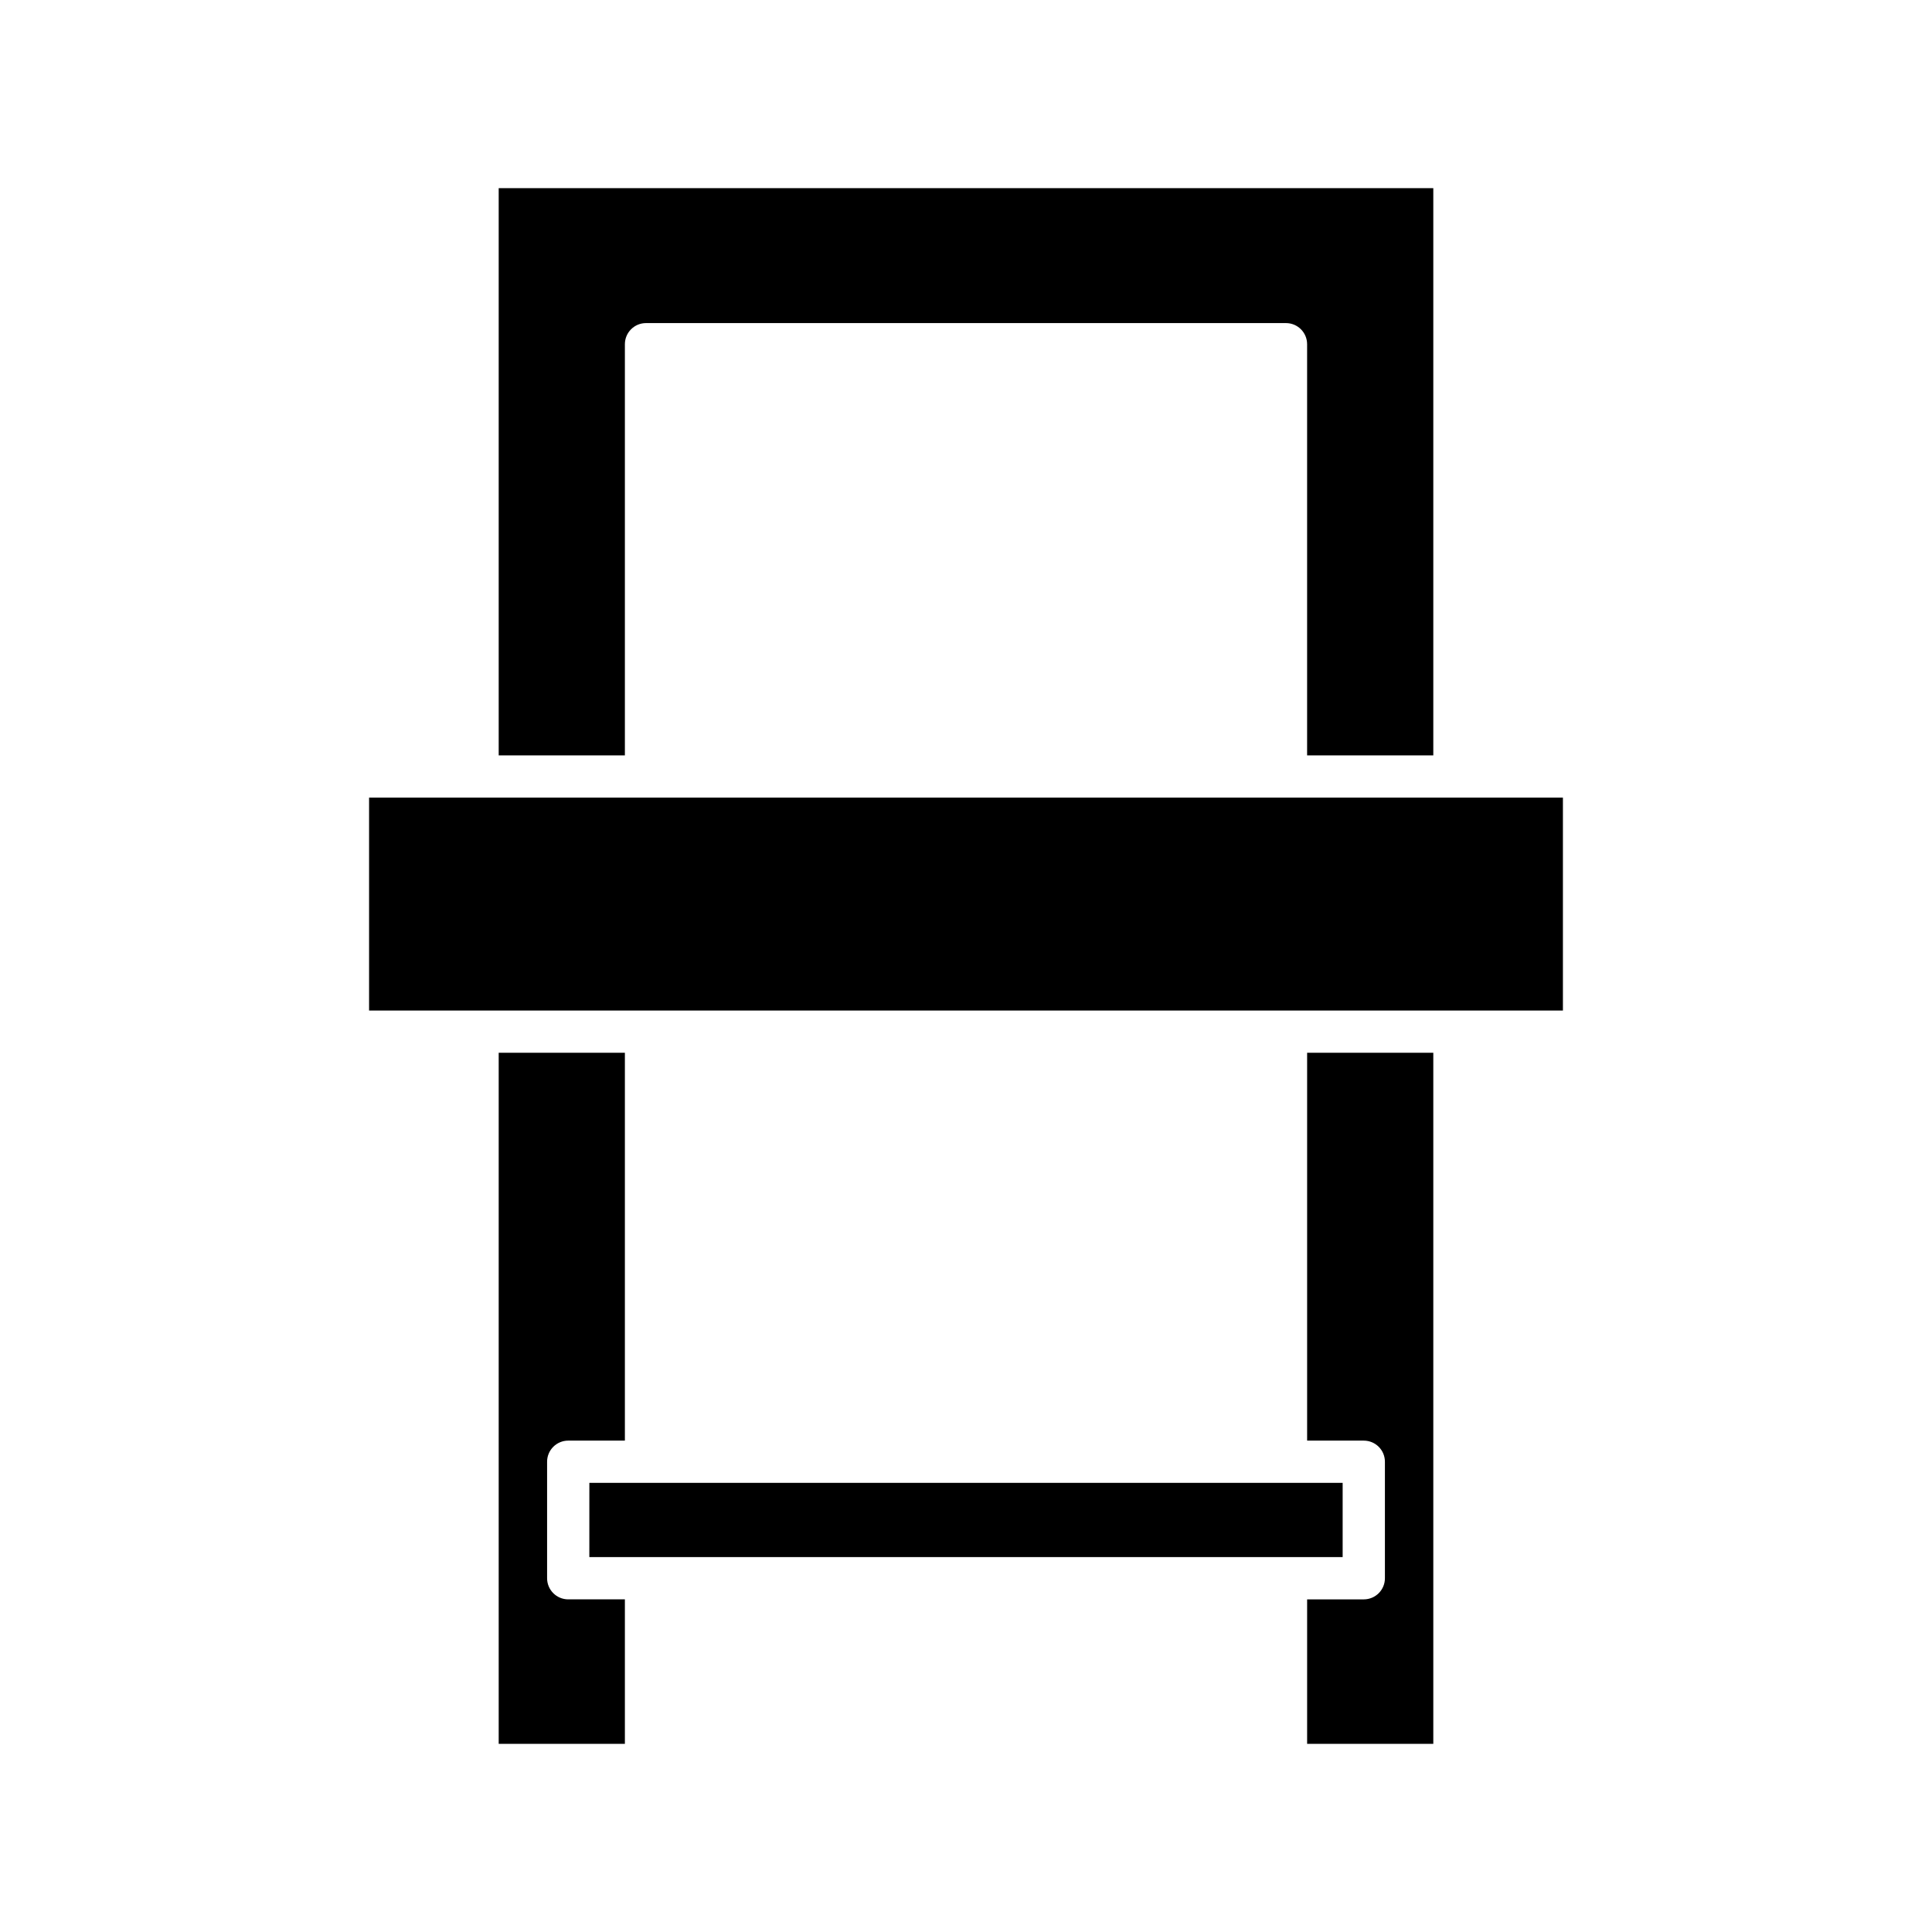
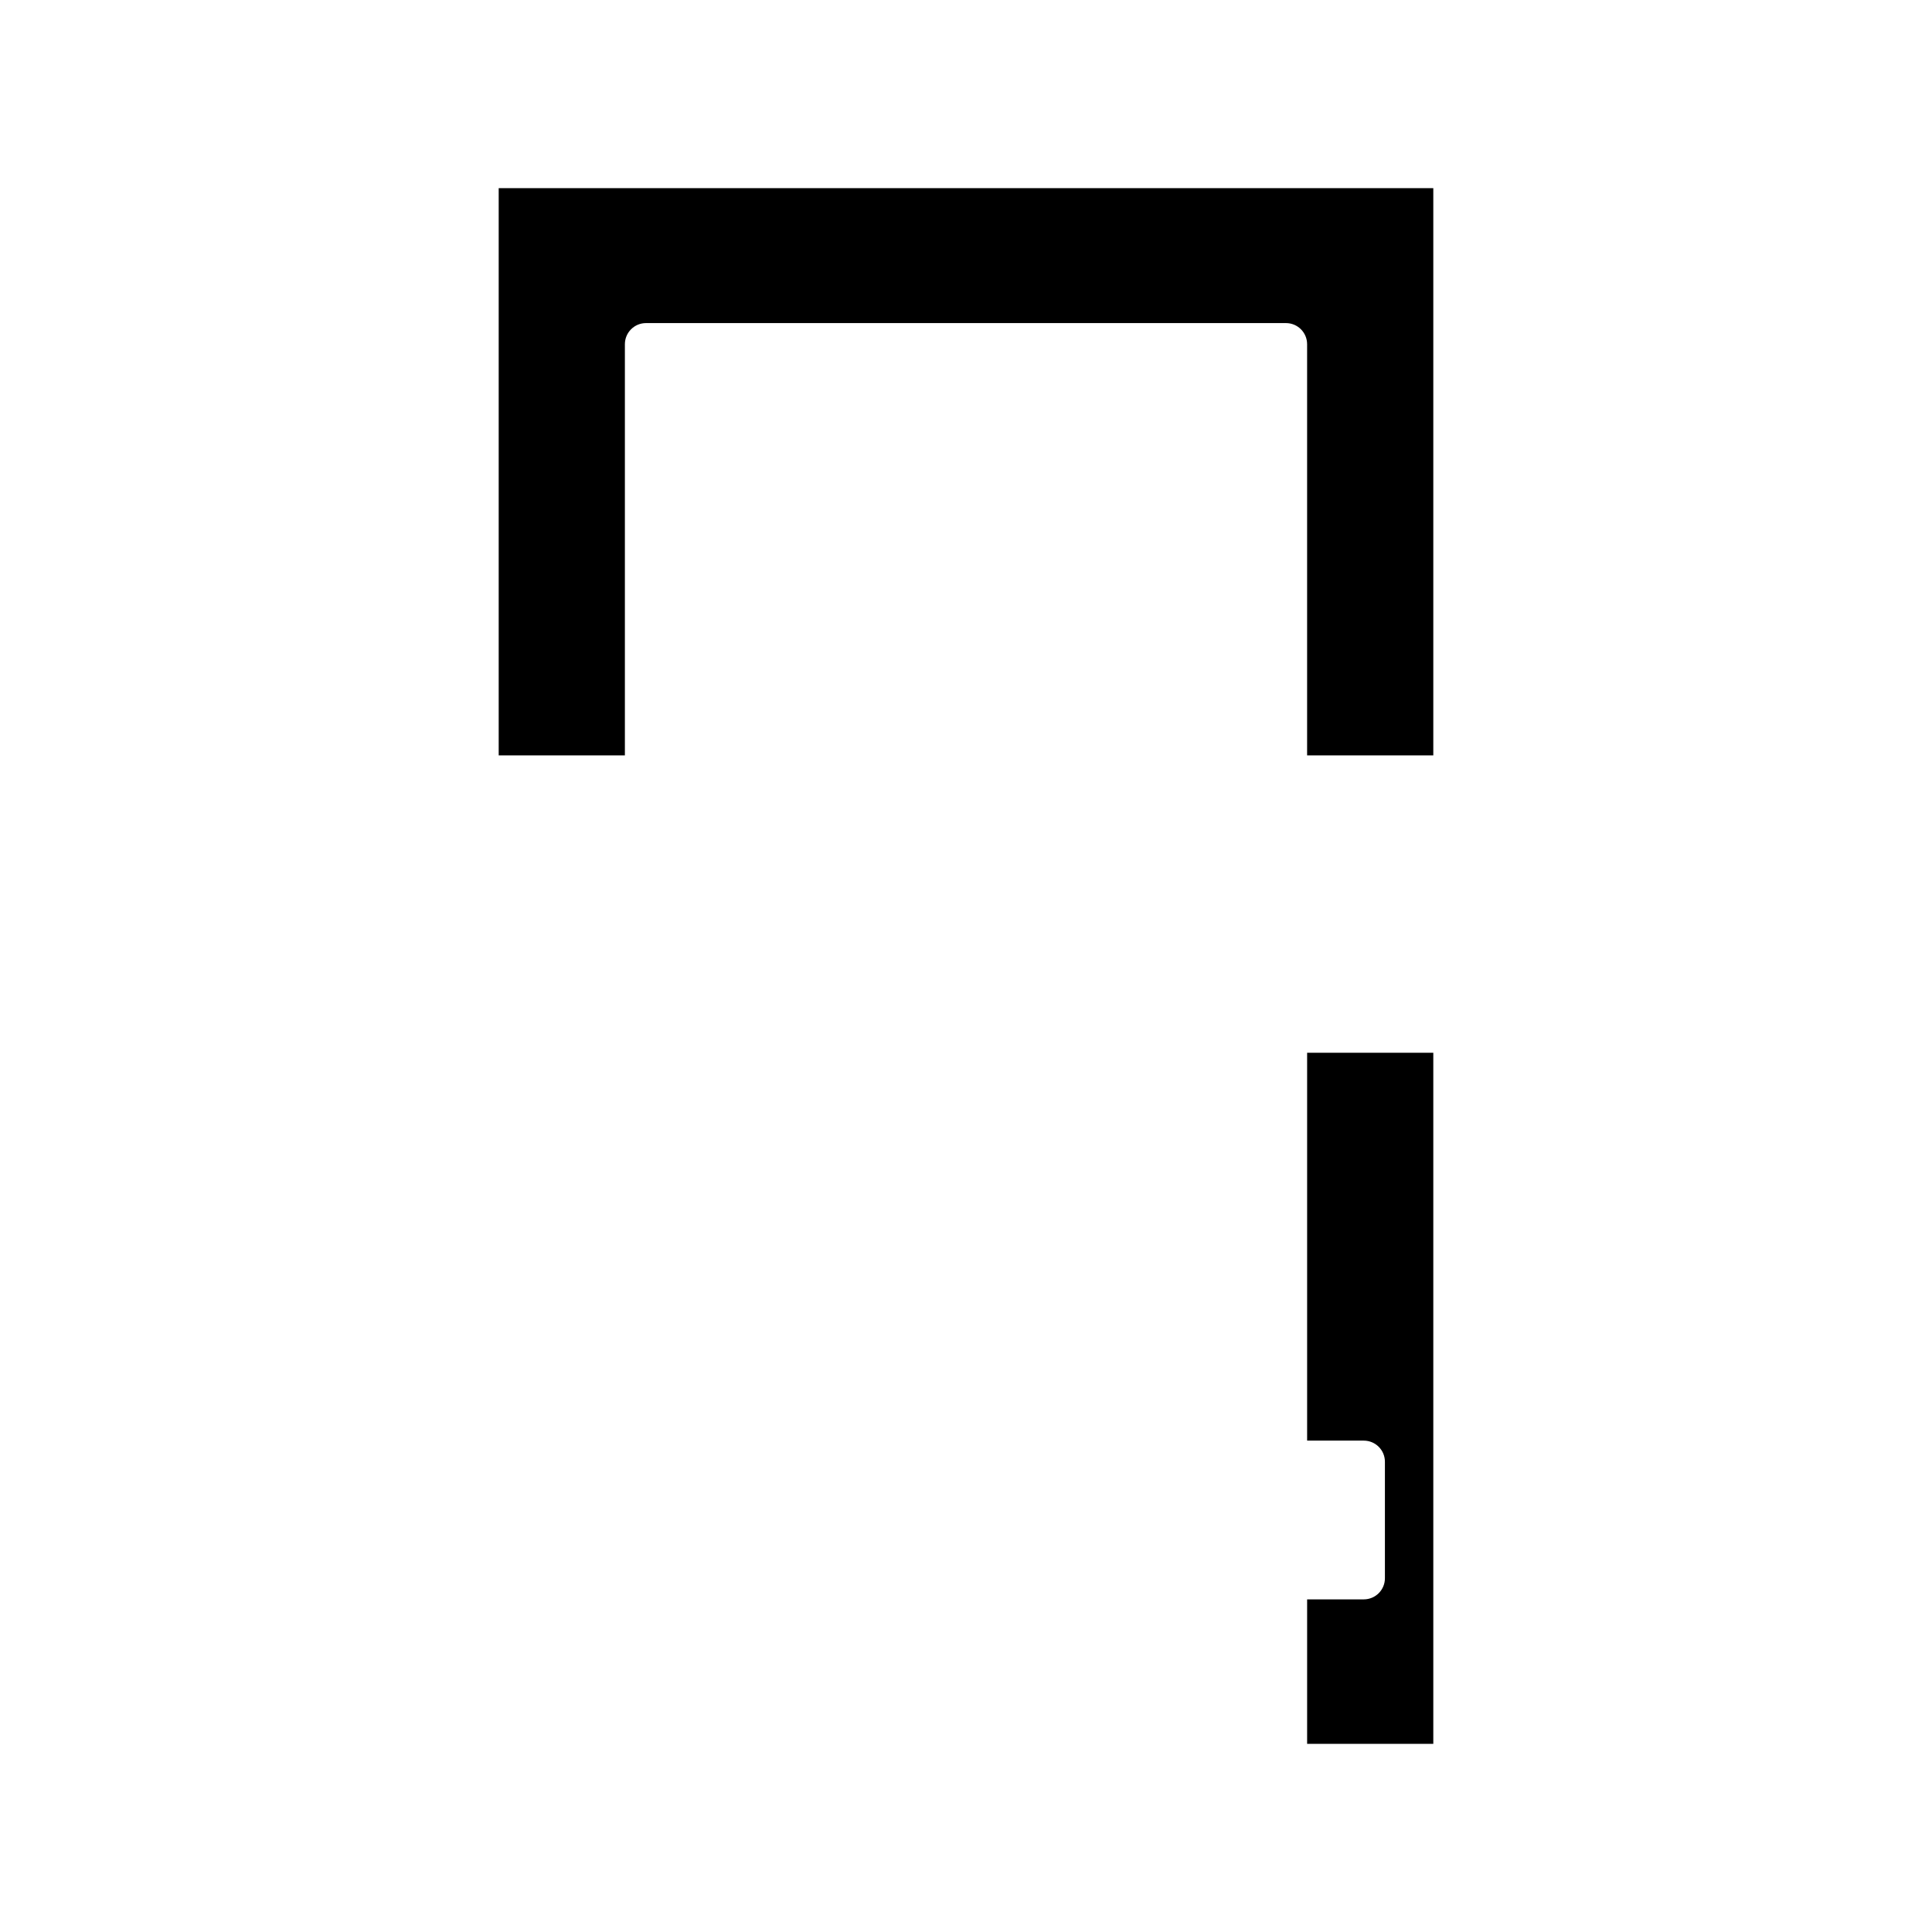
<svg xmlns="http://www.w3.org/2000/svg" fill="#000000" width="800px" height="800px" version="1.1" viewBox="144 144 512 512">
  <g>
    <path d="m523.84 344.18v-150.32h-247.68v150.32h33.441v-108.96c0-3.094 2.504-5.598 5.598-5.598h169.6c3.094 0 5.598 2.504 5.598 5.598v108.96z" />
-     <path d="m276.16 606.14h33.441v-38.293h-15.016c-3.094 0-5.598-2.504-5.598-5.598v-30.871c0-3.094 2.504-5.598 5.598-5.598h15.016v-102.79h-33.441z" />
-     <path d="m300.18 556.65h184.59l0.027-0.008 0.027 0.008h14.992v-19.676h-199.63z" />
-     <path d="m523.84 422.99h-33.438v102.79h15.016c3.094 0 5.598 2.504 5.598 5.598v30.871c0 3.094-2.504 5.598-5.598 5.598h-15.016v38.293h33.438z" />
-     <path d="m241.81 355.38h316.38v56.422h-316.38z" />
+     <path d="m523.84 422.99h-33.438v102.79h15.016c3.094 0 5.598 2.504 5.598 5.598v30.871c0 3.094-2.504 5.598-5.598 5.598h-15.016v38.293h33.438" />
  </g>
</svg>